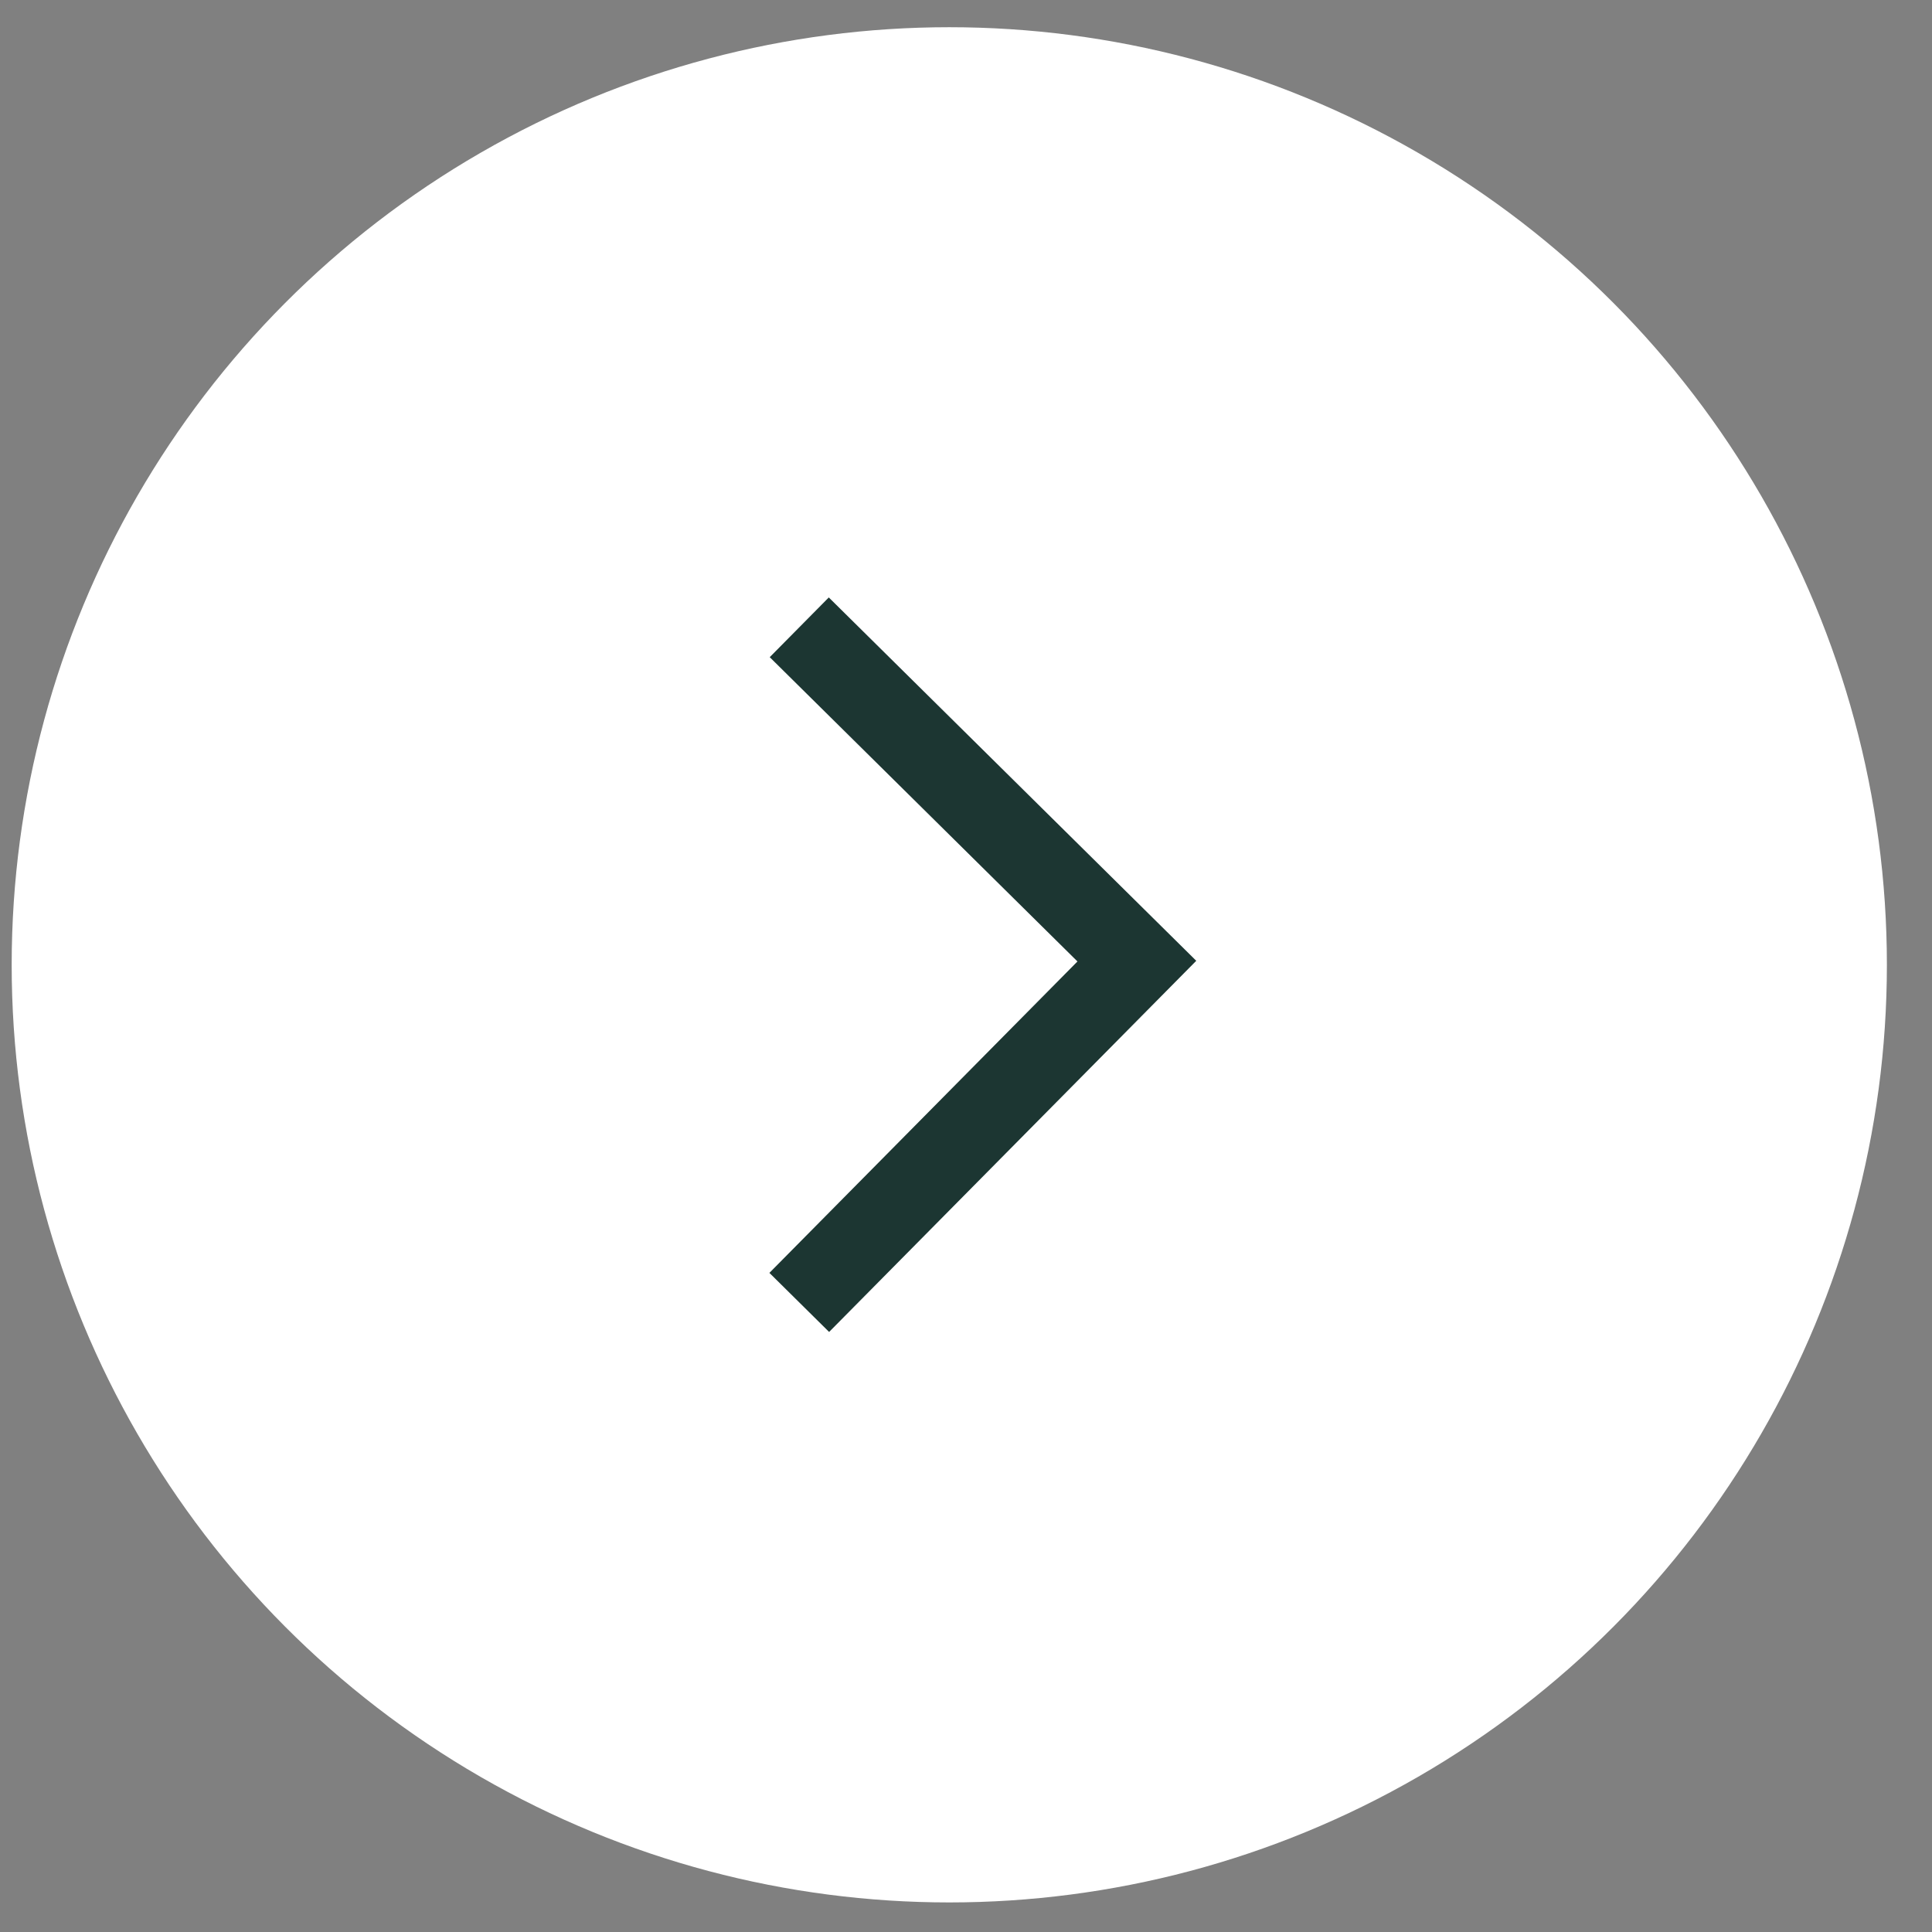
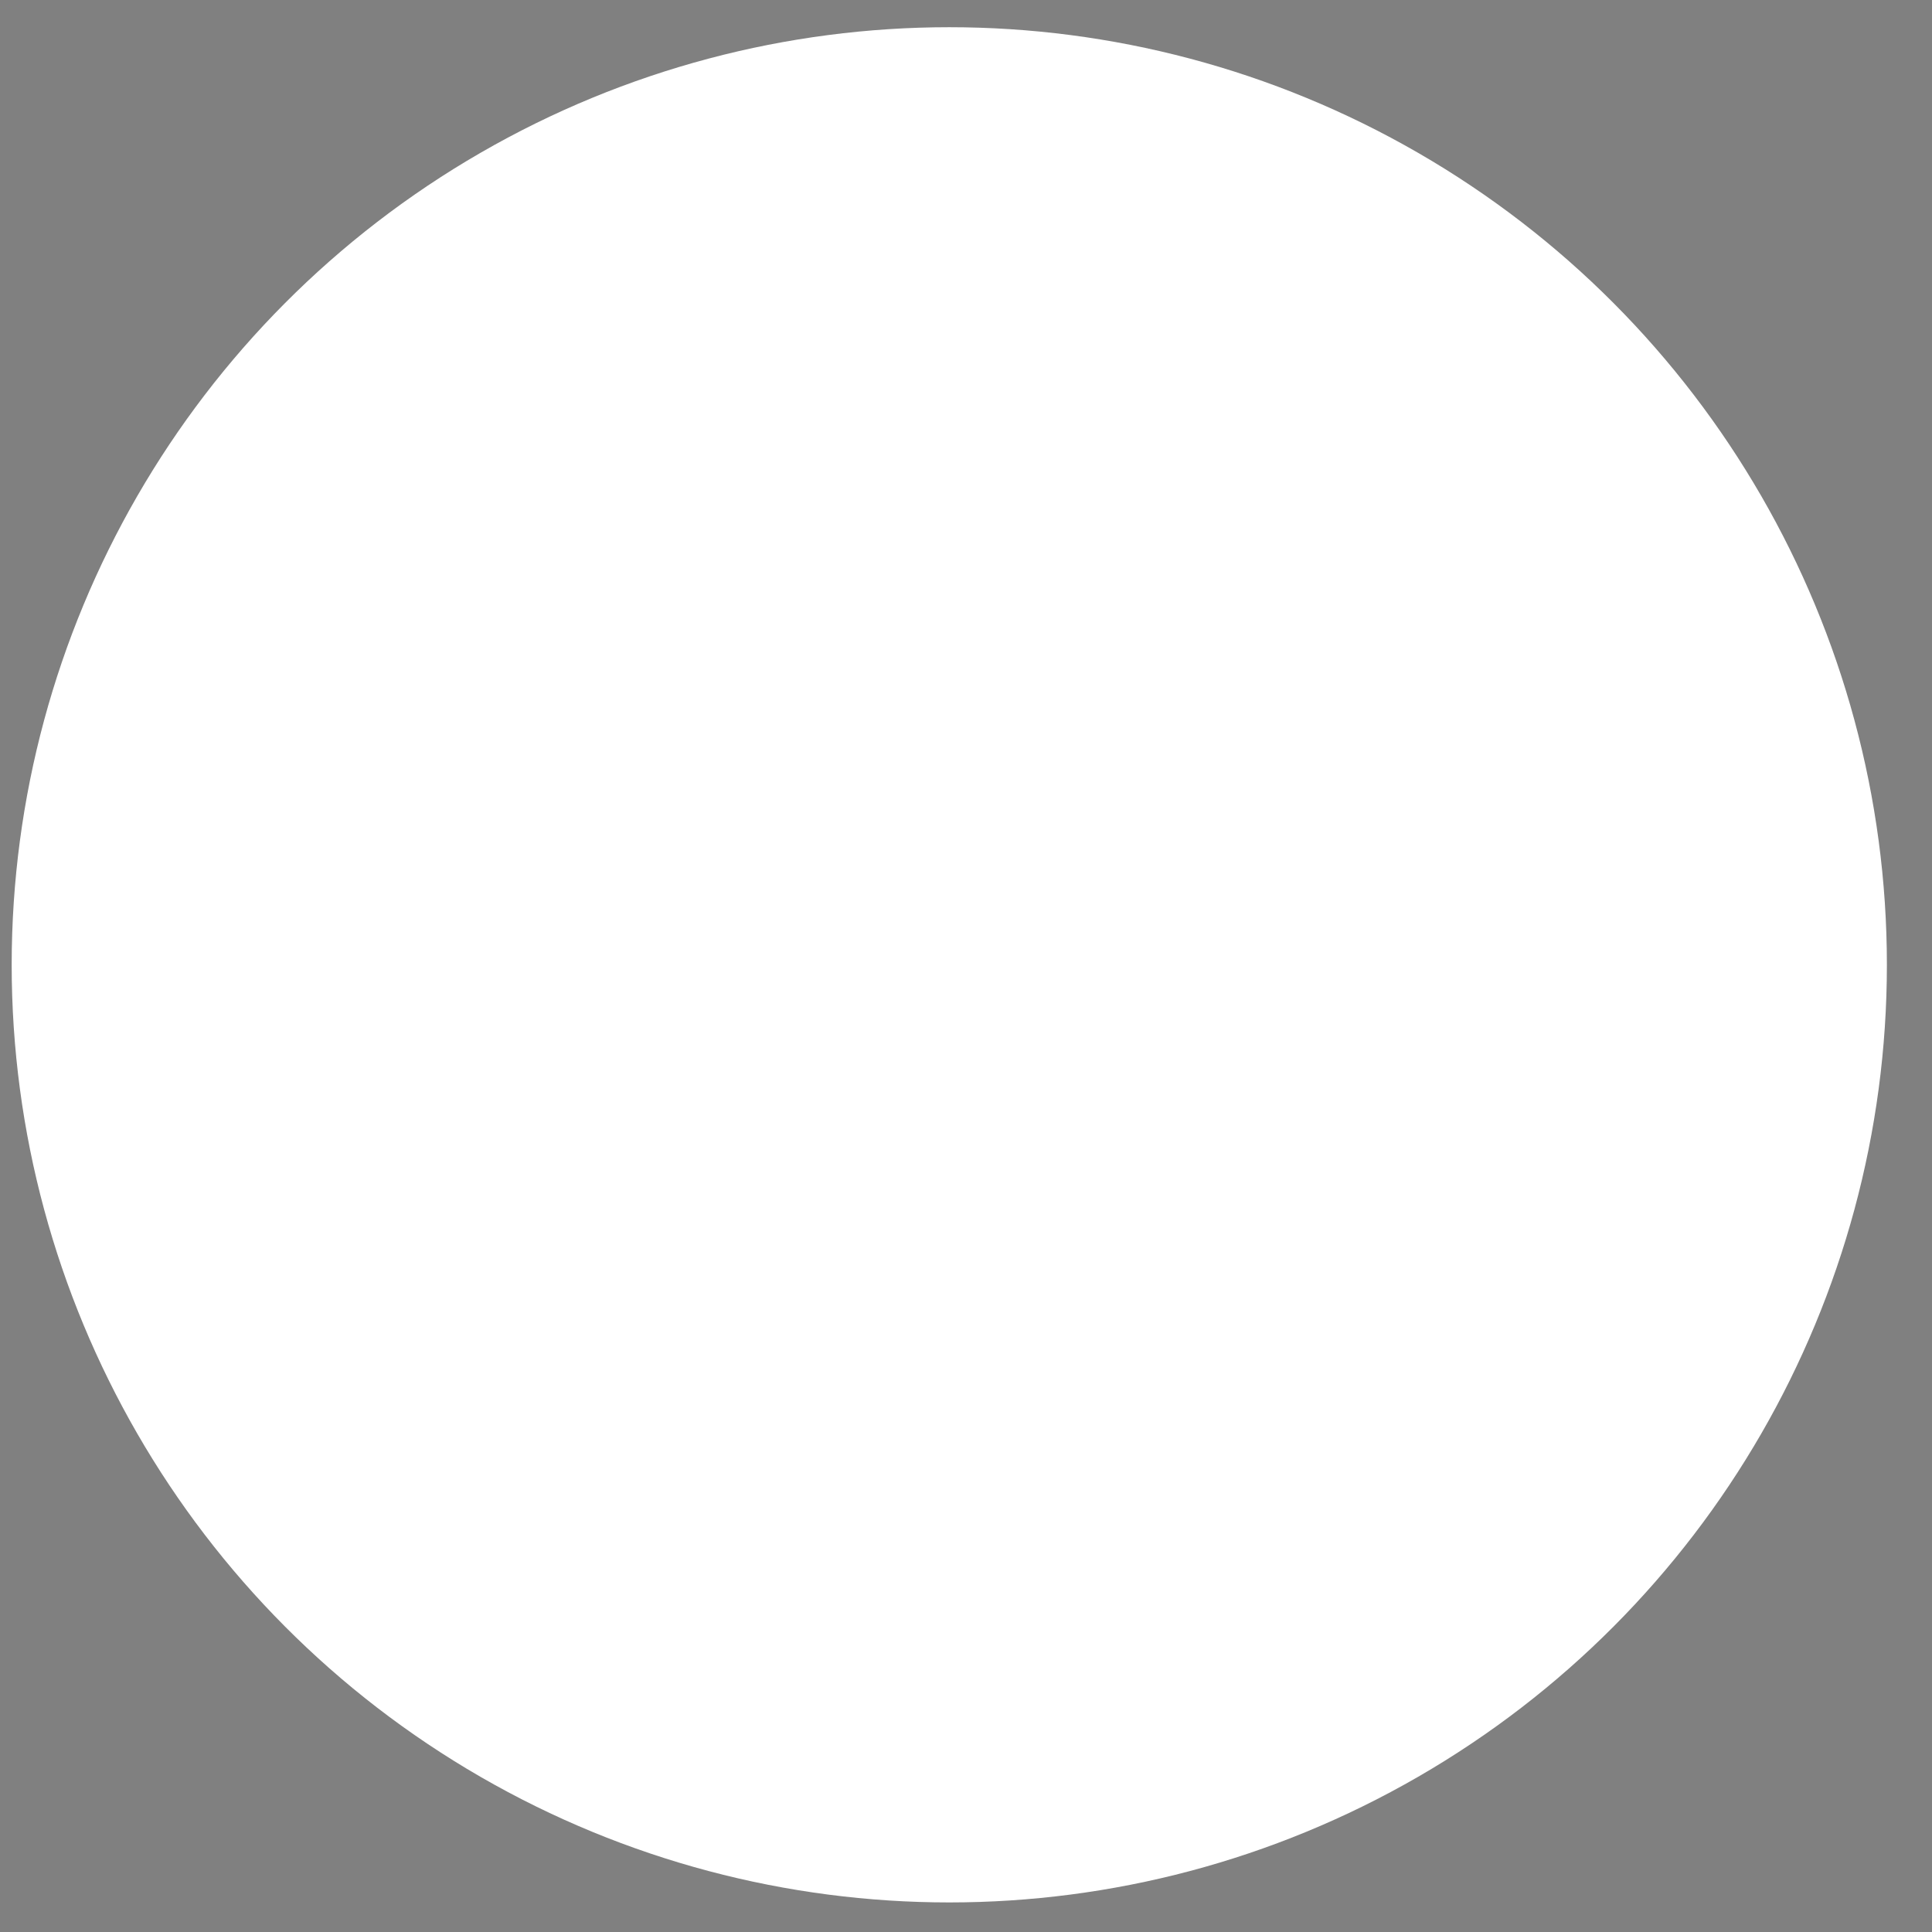
<svg xmlns="http://www.w3.org/2000/svg" width="23" height="23" viewBox="0 0 23 23" fill="none">
  <rect x="0" y="0" width="23" height="23" fill="#808080" stroke="none" />
  <circle cx="11.301" cy="11.486" r="11.162" fill="white" />
-   <path d="M9.515 15.505L13.534 11.442L9.515 7.468" stroke="#1C3632" />
</svg>